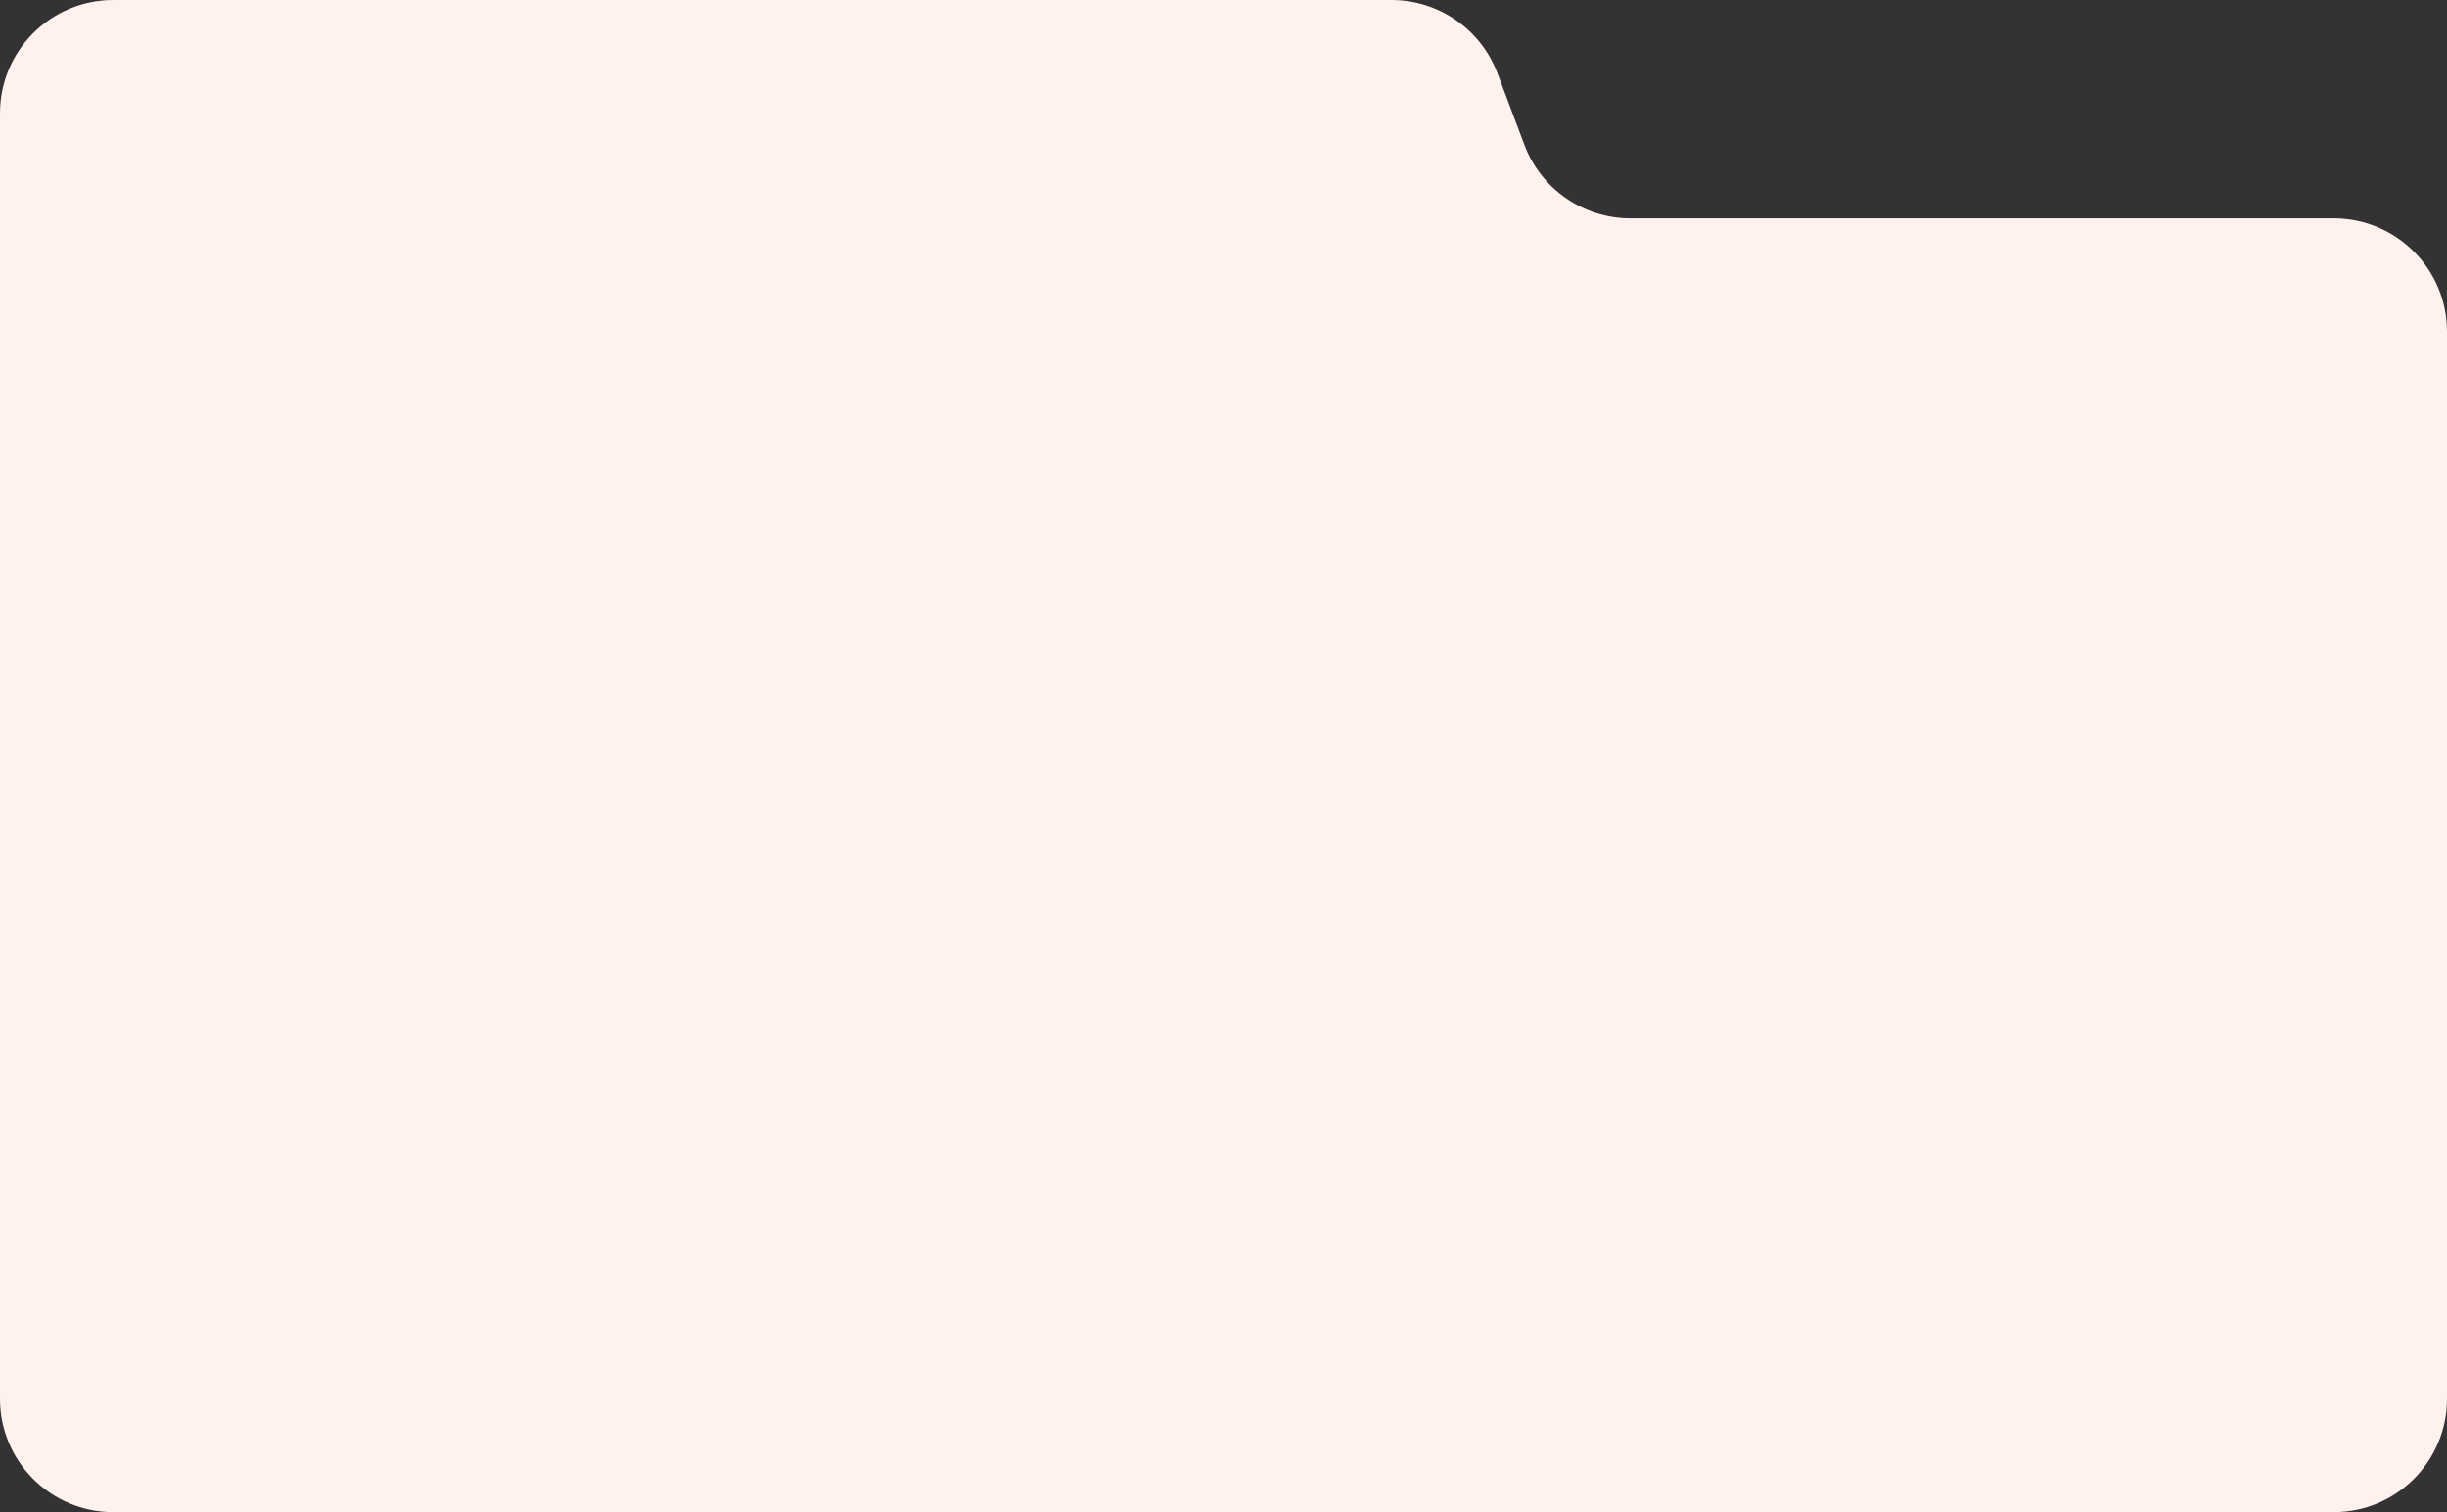
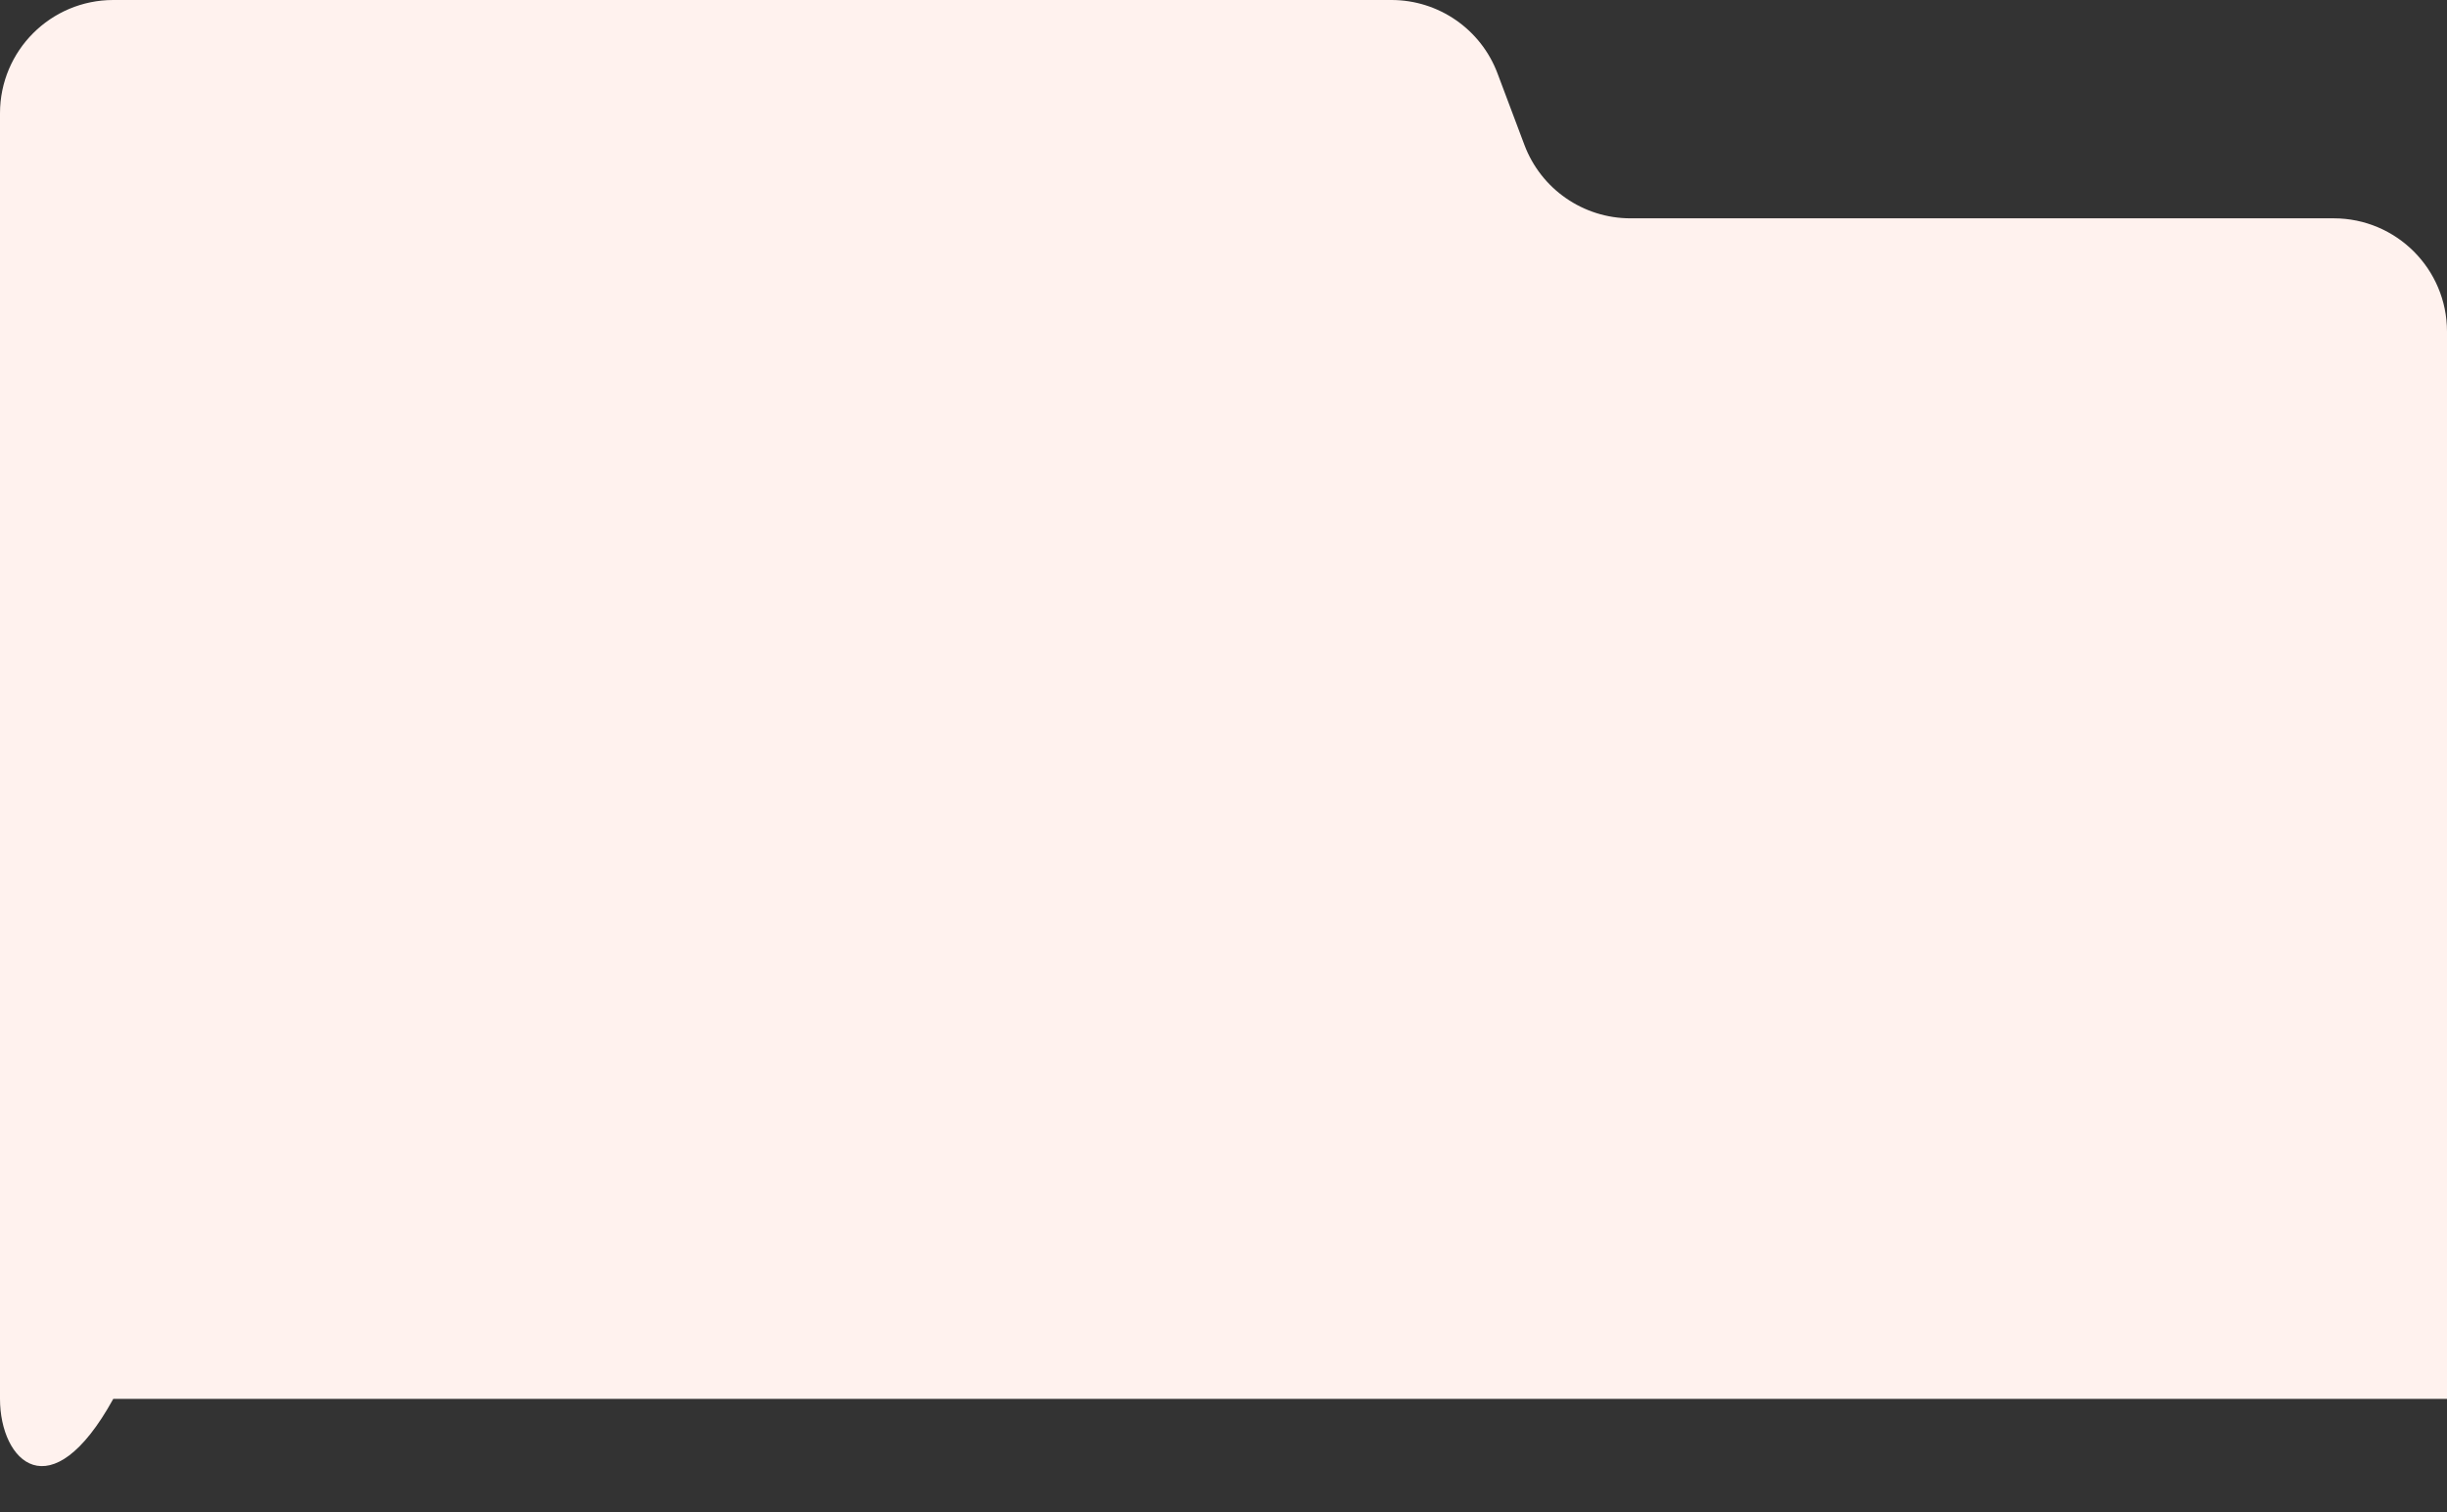
<svg xmlns="http://www.w3.org/2000/svg" width="432" height="267" viewBox="0 0 432 267" fill="none">
  <rect x="0" y="0" width="432" height="267" fill="#333333" stroke="none" />
-   <path d="M0 247V20C0 8.954 8.954 0 20 0H245.655C253.984 0 261.442 5.163 264.374 12.959L269.126 25.59C272.058 33.387 279.516 38.549 287.845 38.549H412C423.046 38.549 432 47.503 432 58.549V247C432 258.046 423.046 267 412 267H20C8.954 267 0 258.046 0 247Z" fill="#FFF2EE" />
+   <path d="M0 247V20C0 8.954 8.954 0 20 0H245.655C253.984 0 261.442 5.163 264.374 12.959L269.126 25.59C272.058 33.387 279.516 38.549 287.845 38.549H412C423.046 38.549 432 47.503 432 58.549V247H20C8.954 267 0 258.046 0 247Z" fill="#FFF2EE" />
</svg>